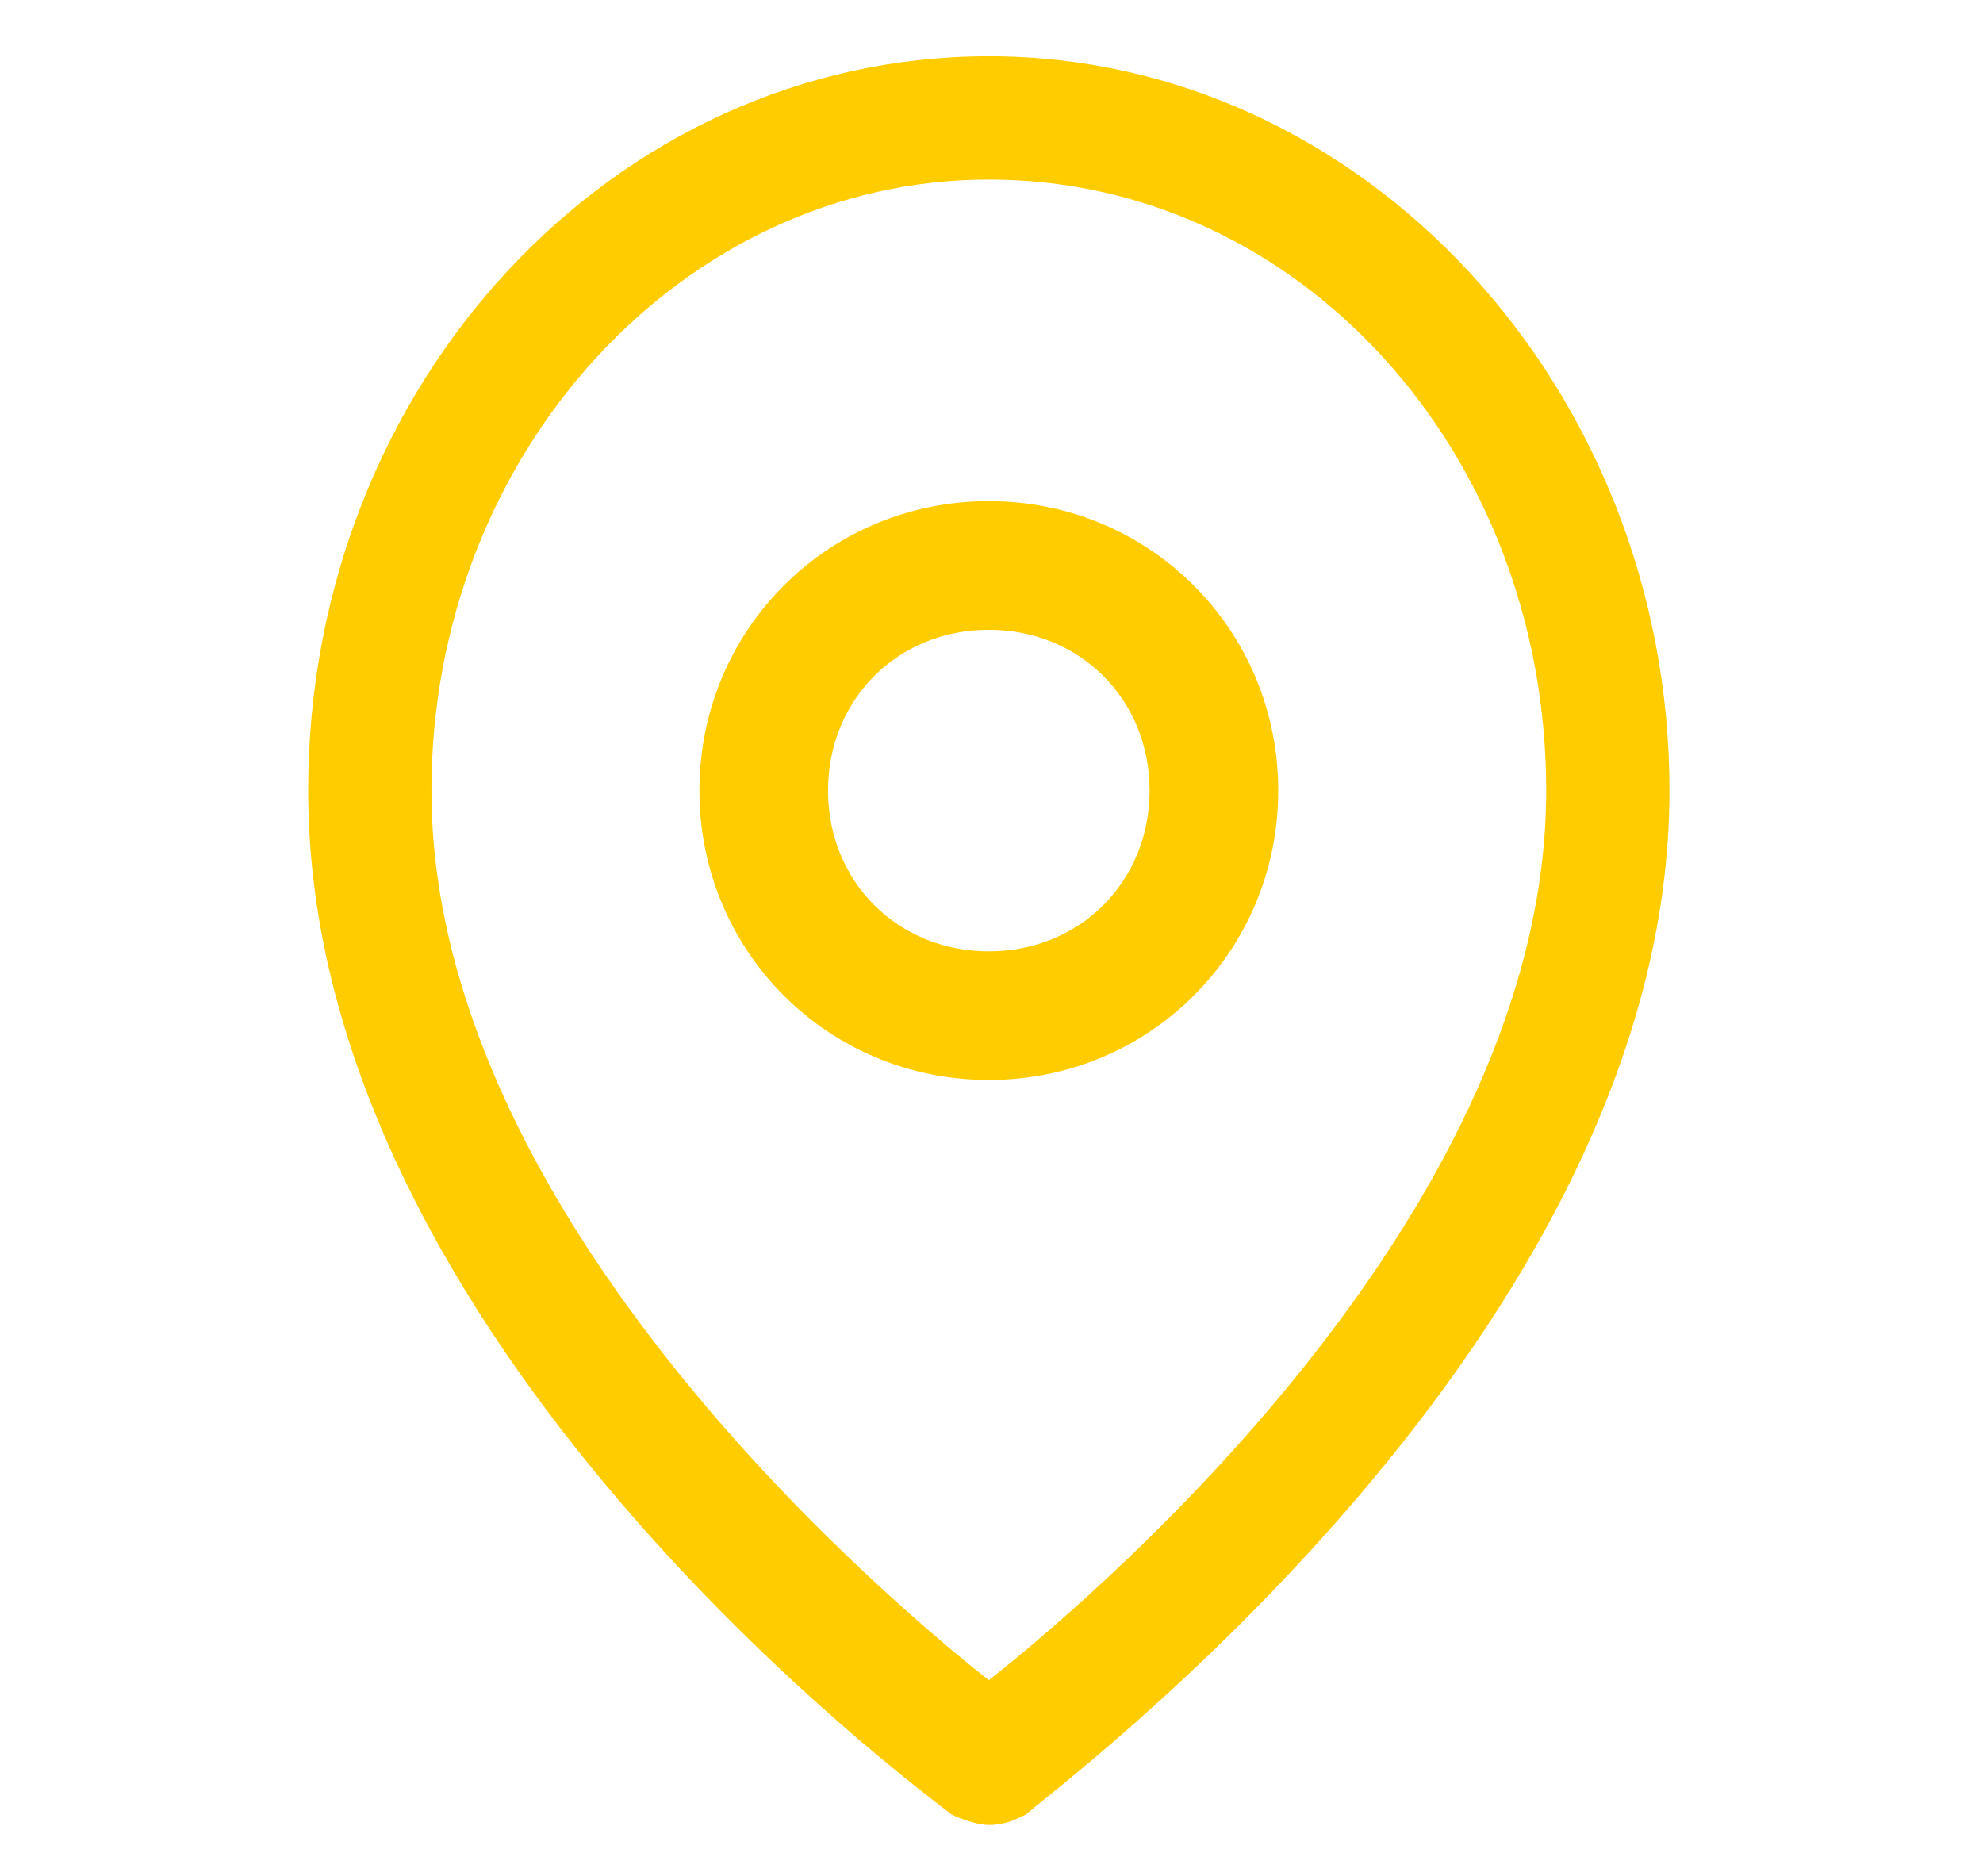
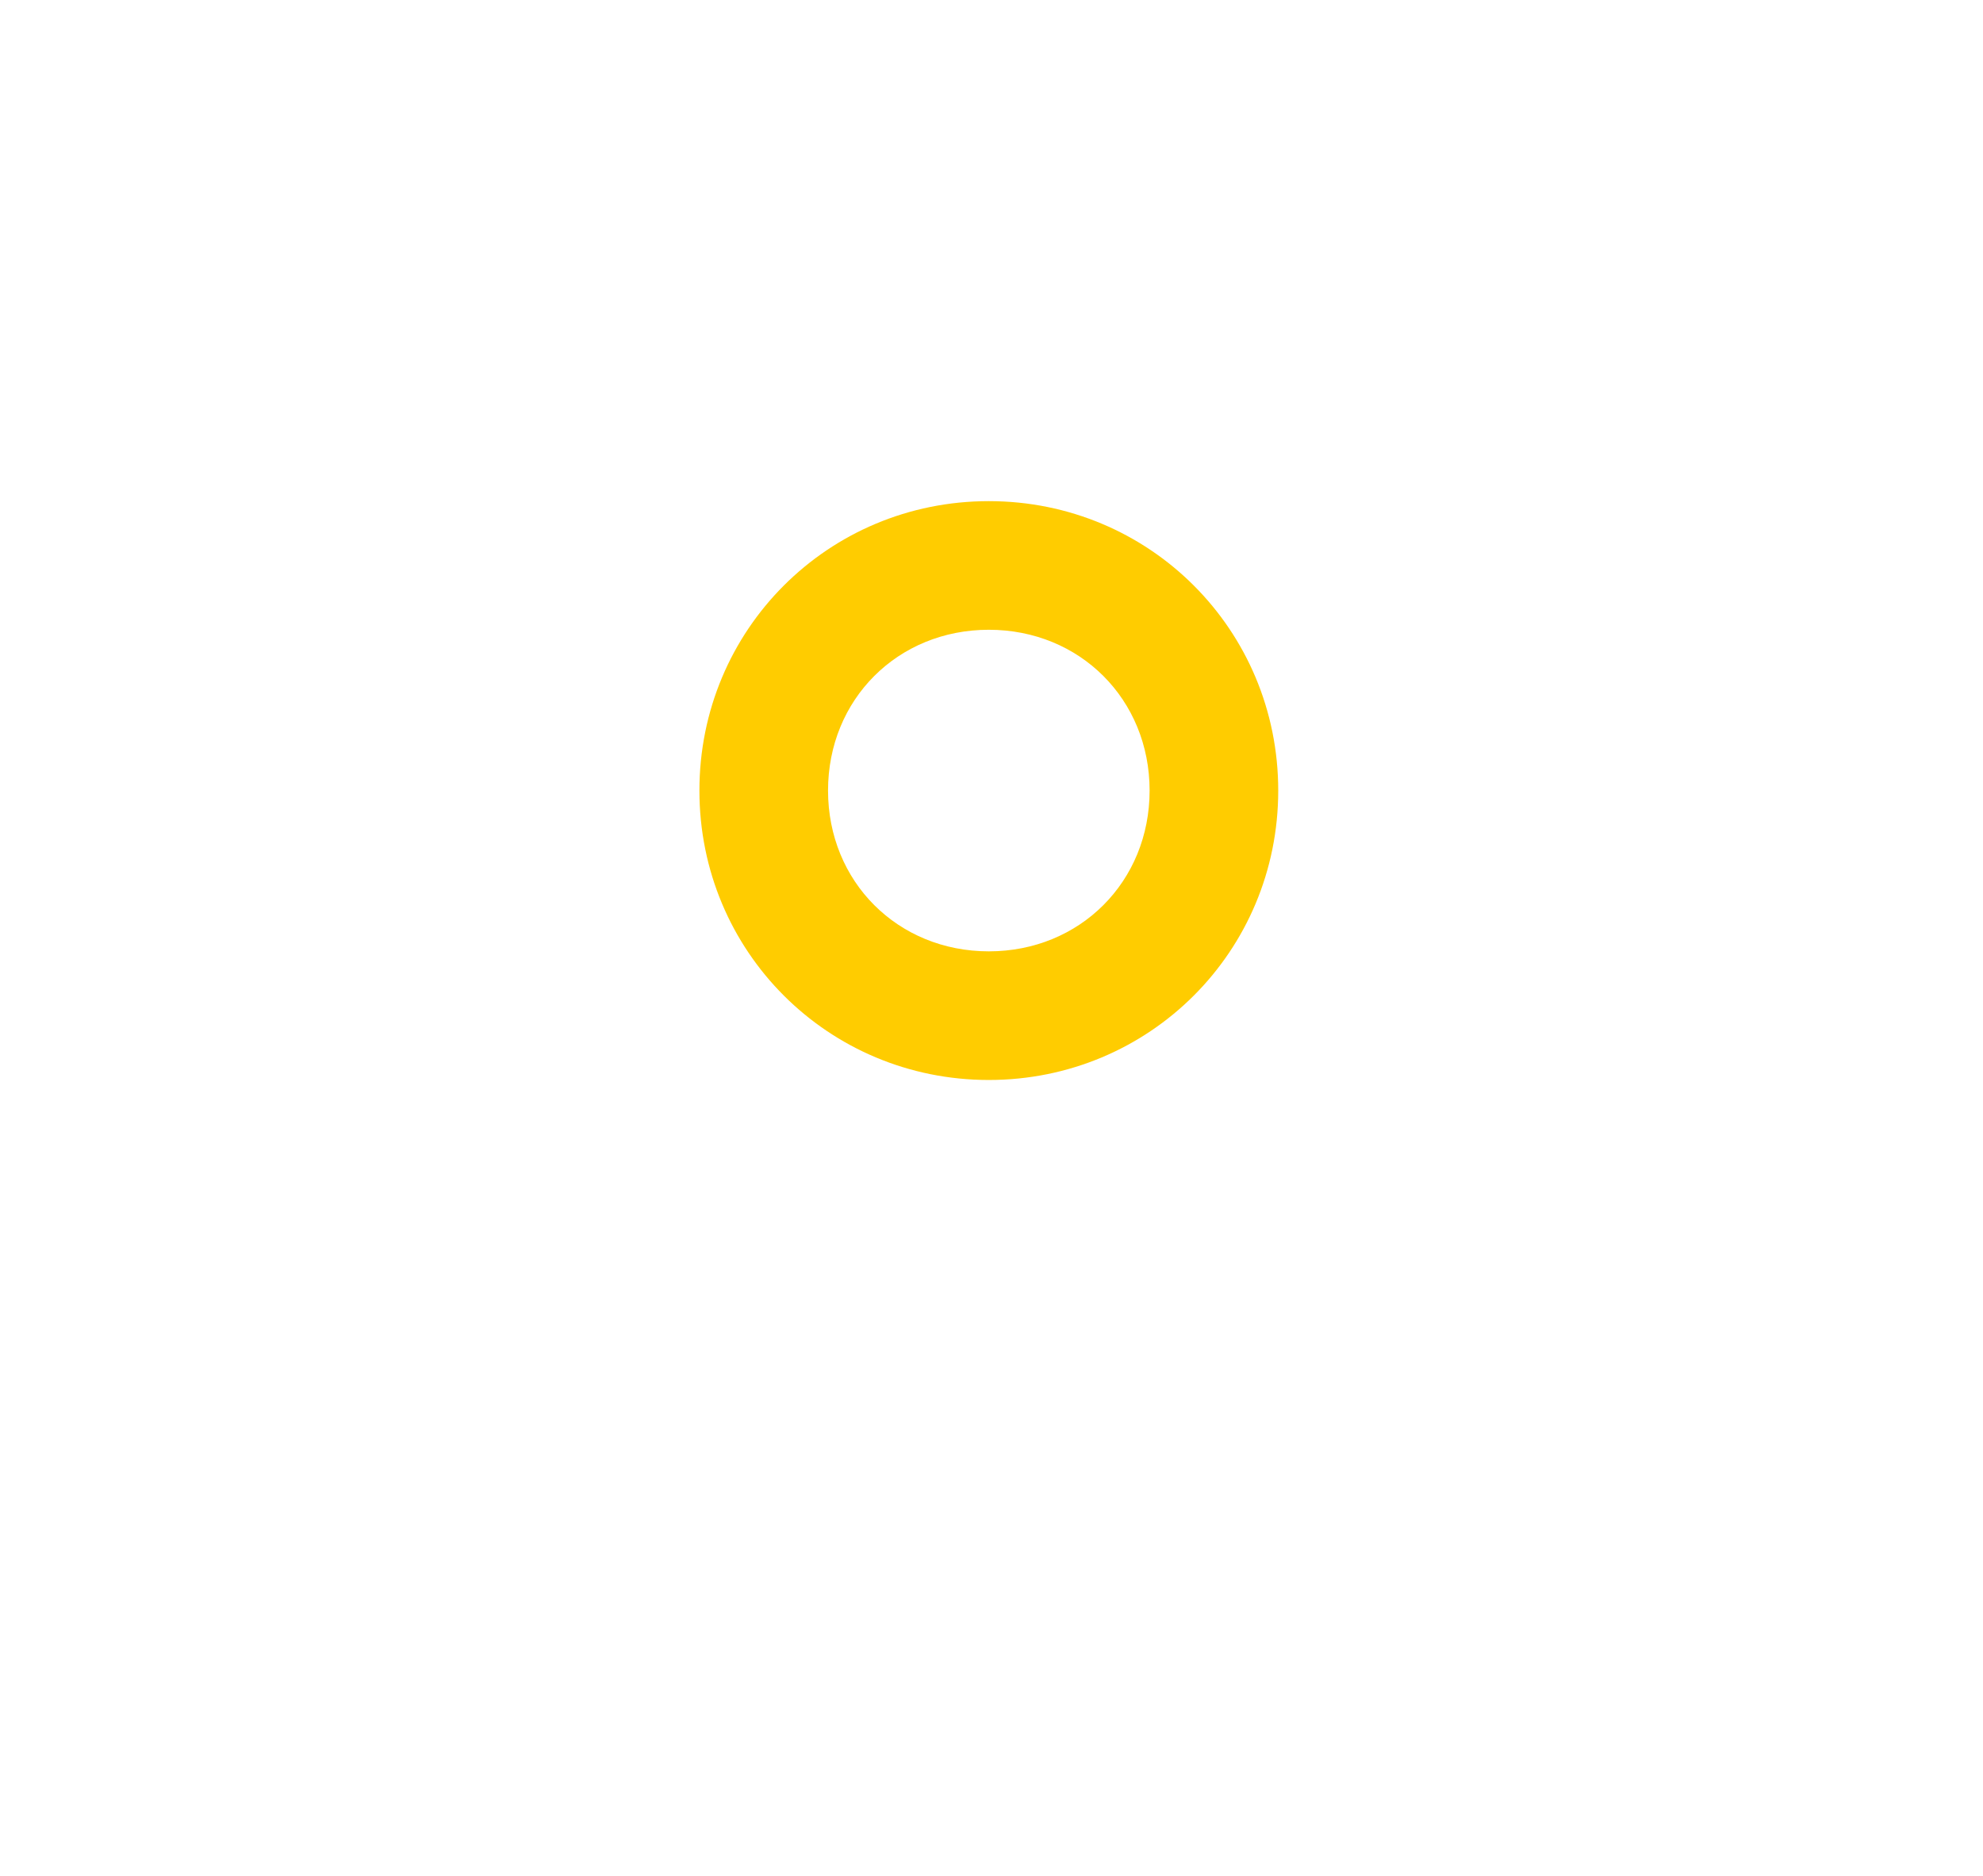
<svg xmlns="http://www.w3.org/2000/svg" version="1.1" id="Ebene_1" x="0px" y="0px" viewBox="0 0 37 35" style="enable-background:new 0 0 37 35;" xml:space="preserve">
  <style type="text/css">
	.st0{fill:#FFCC00;}
</style>
  <g id="Gruppe_706" transform="translate(1.25 1.25)">
    <g id="Pfad_340">
-       <path class="st0" d="M17.2,32.8c-0.2,0-0.5-0.1-0.7-0.2c-0.5-0.4-12-8.8-12-19.1c0-7.6,5.7-13.7,12.7-13.7S29.9,6,29.9,13.5    c0,10.2-11.6,18.7-12,19.1C17.7,32.7,17.5,32.8,17.2,32.8z M17.2,2.1c-5.7,0-10.4,5.1-10.4,11.4c0,7.7,8,14.7,10.4,16.6    c2.4-1.9,10.4-8.9,10.4-16.6C27.6,7.2,23,2.1,17.2,2.1z" />
-     </g>
+       </g>
    <g id="Pfad_341">
      <path class="st0" d="M17.2,18.9c-3,0-5.4-2.4-5.4-5.4s2.4-5.4,5.4-5.4s5.4,2.4,5.4,5.4S20.2,18.9,17.2,18.9z M17.2,10.5    c-1.7,0-3,1.3-3,3s1.3,3,3,3s3-1.3,3-3S18.9,10.5,17.2,10.5z" />
    </g>
  </g>
</svg>